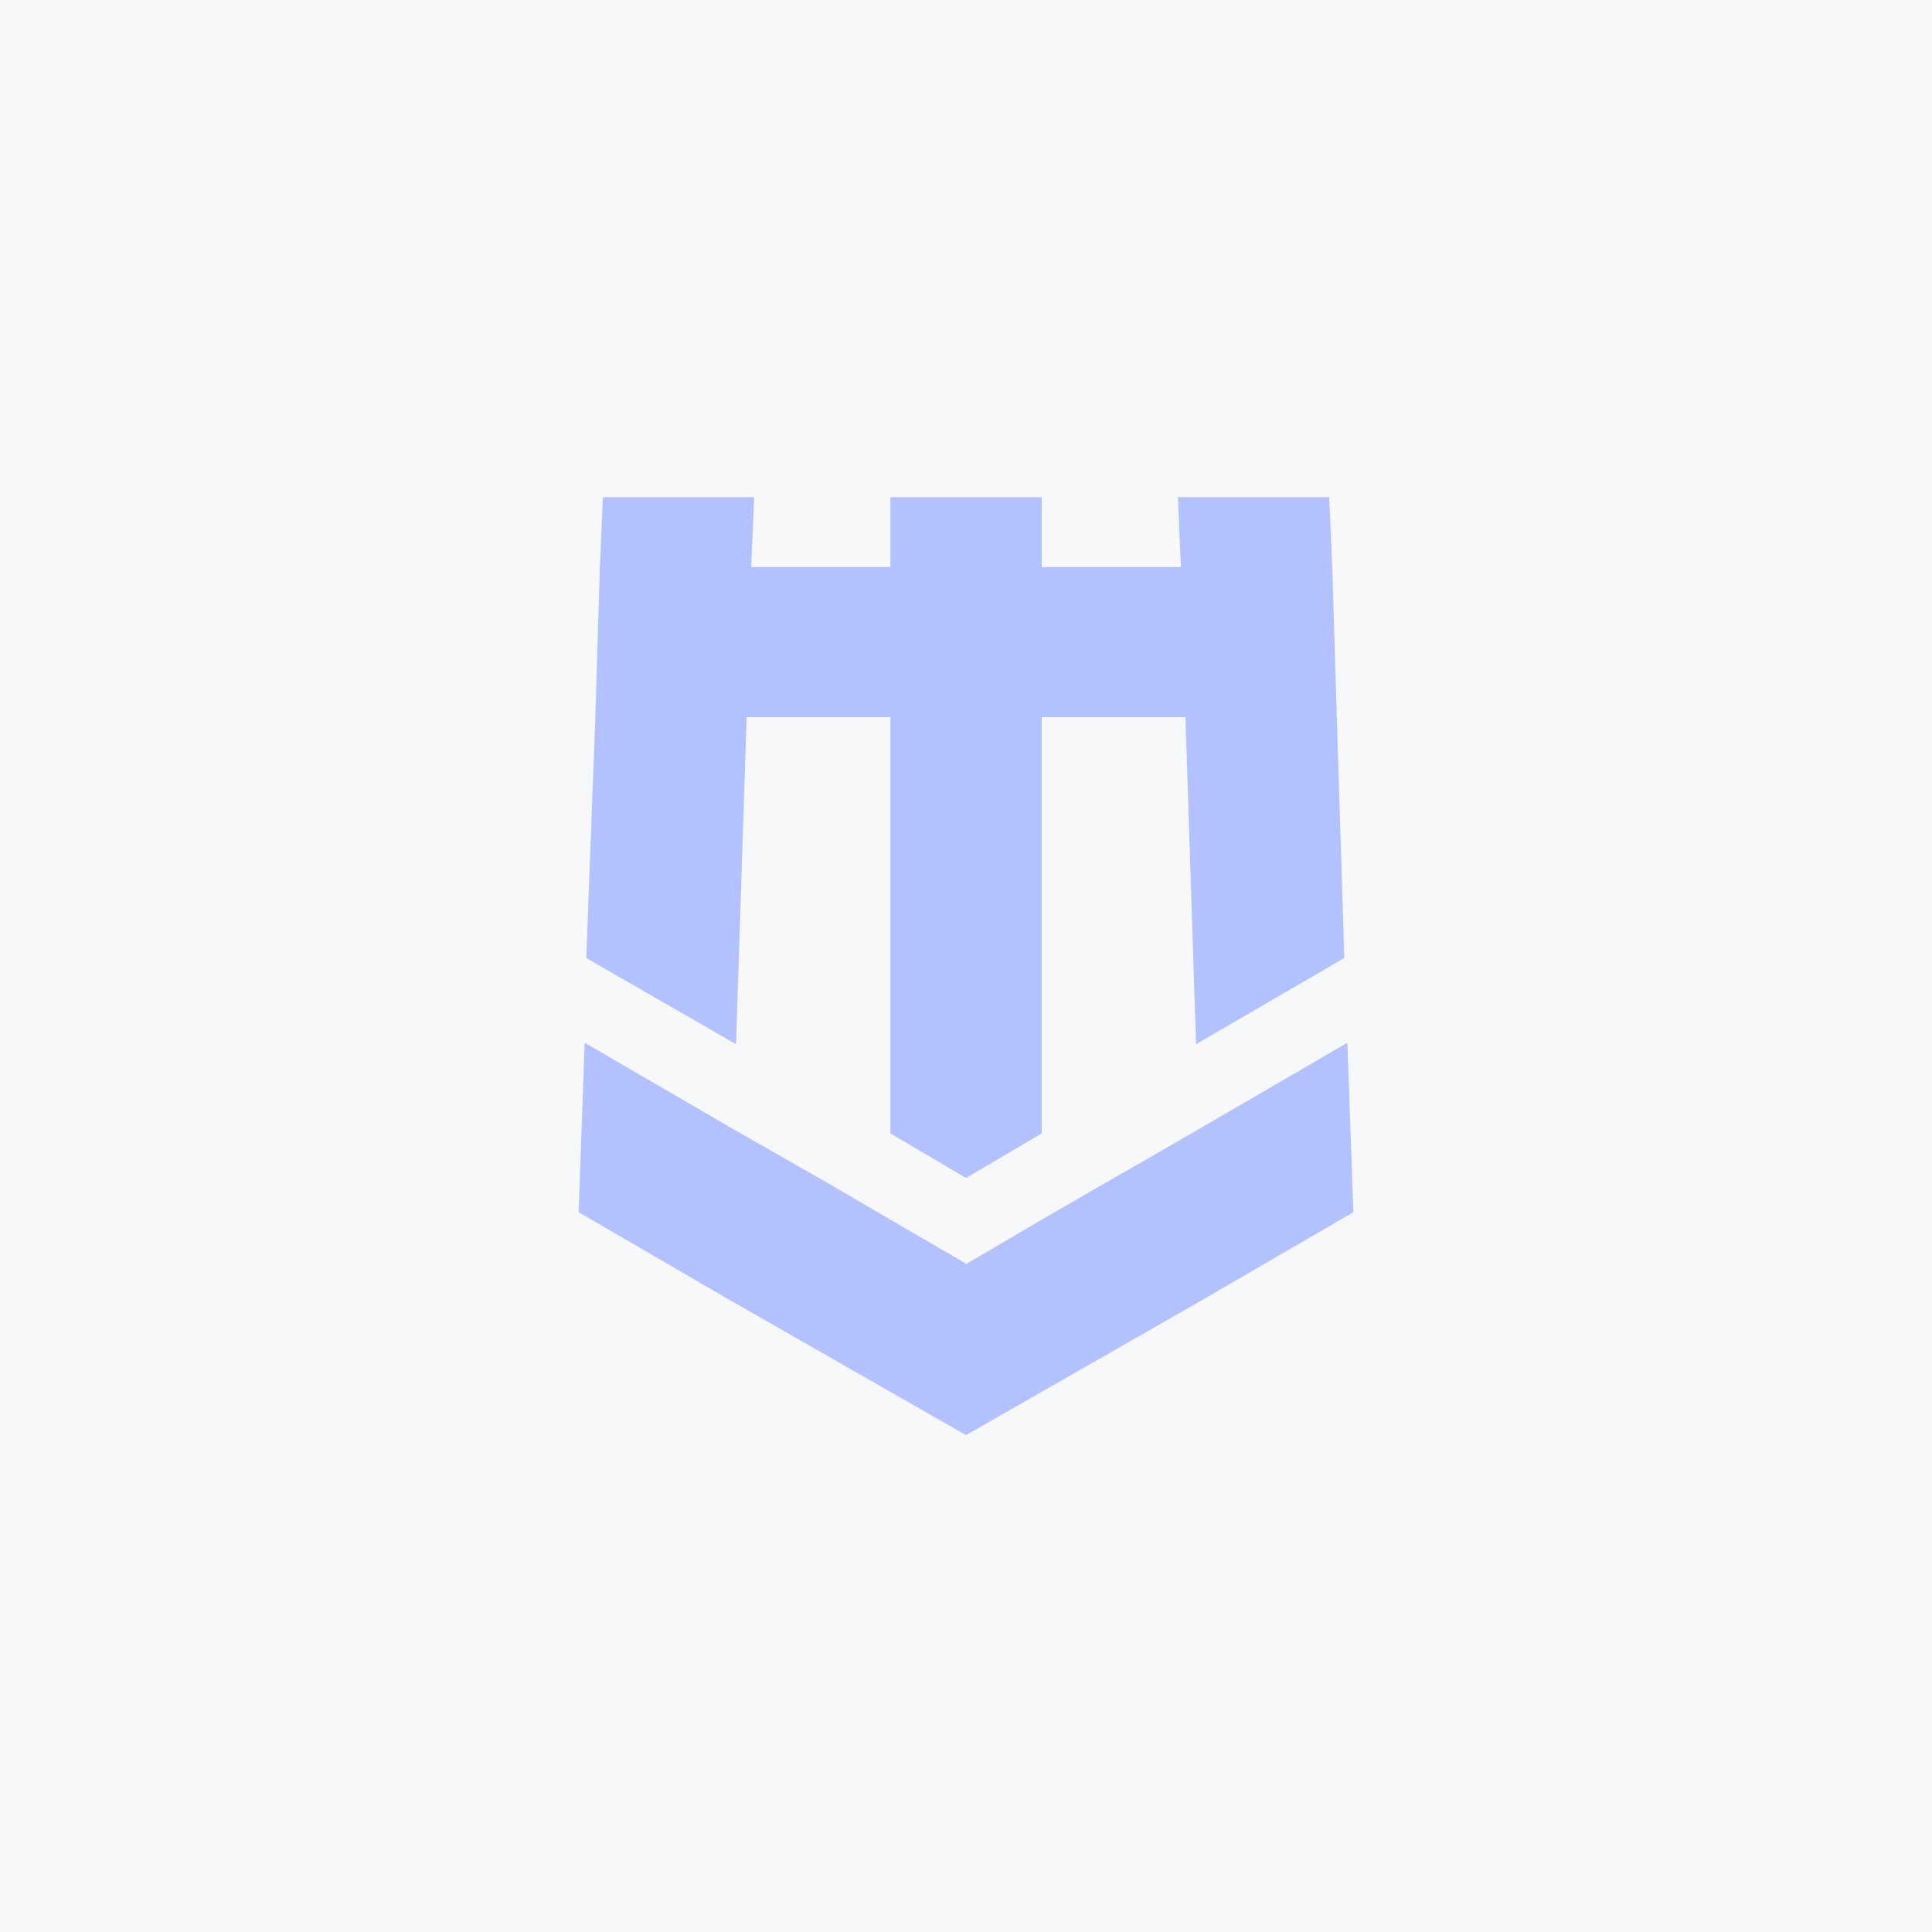
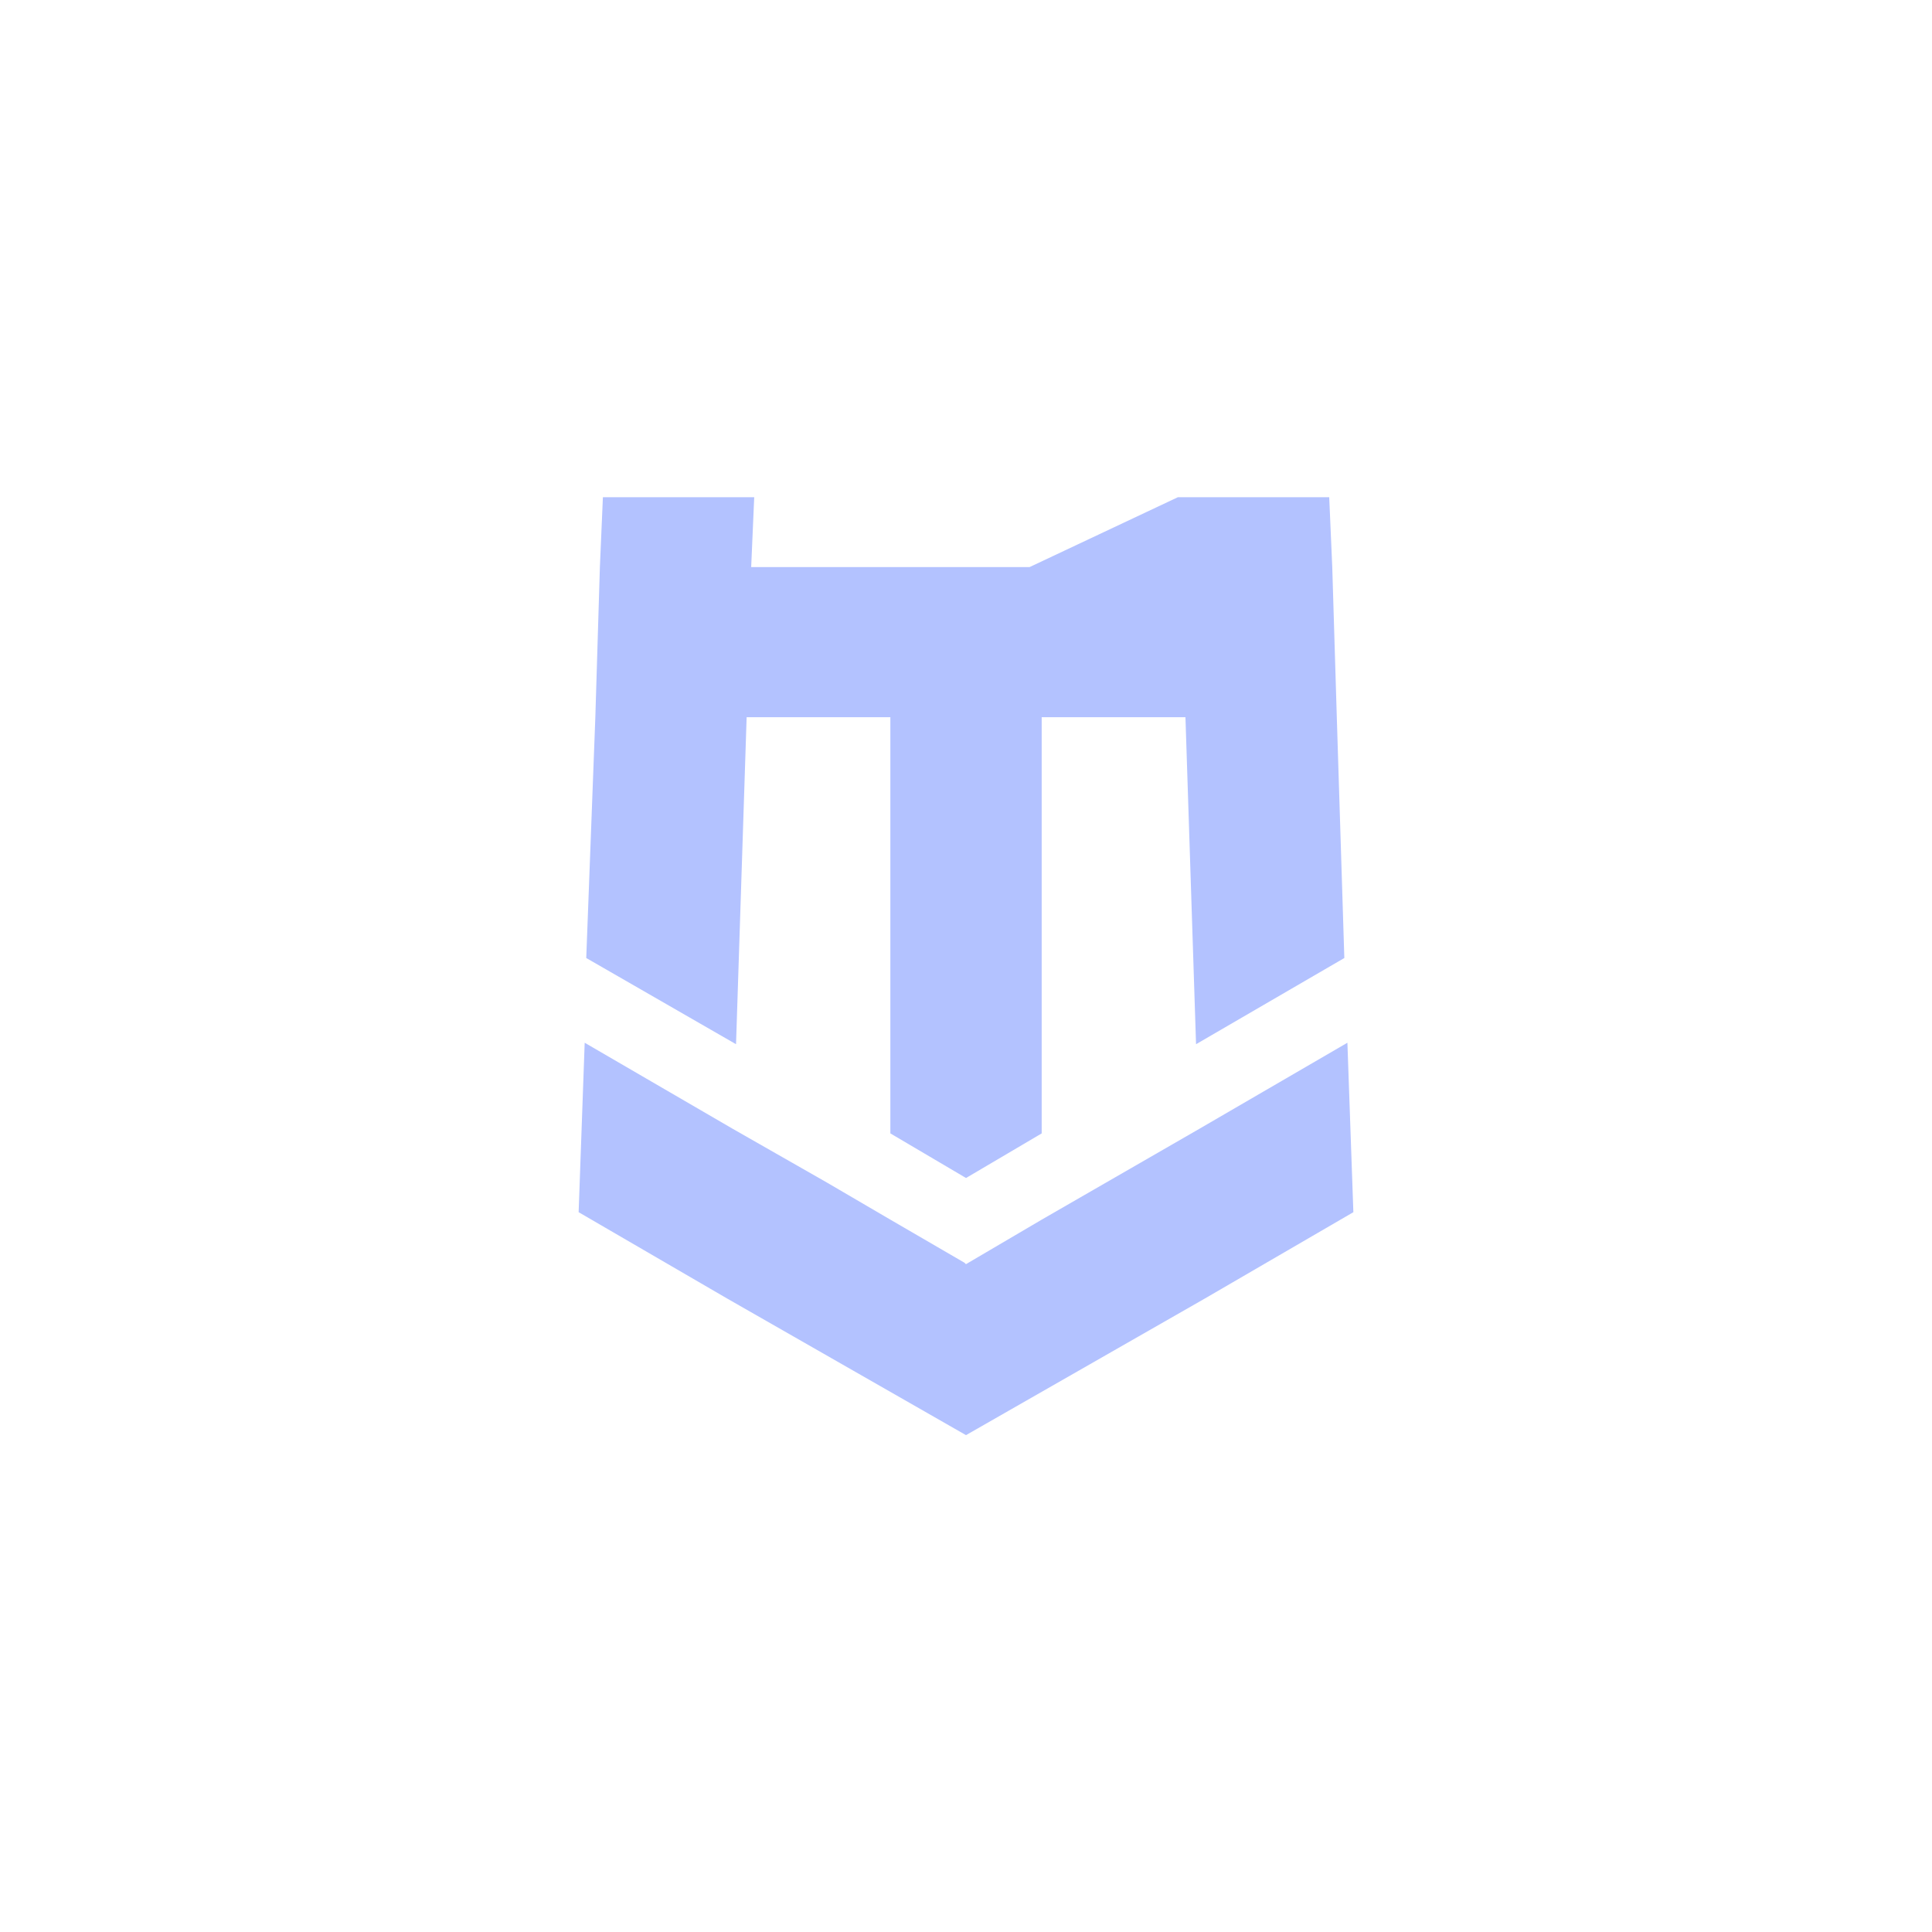
<svg xmlns="http://www.w3.org/2000/svg" width="68" height="68" viewBox="0 0 68 68">
  <g id="Securaze_Mobile_-_Default" data-name="Securaze Mobile - Default" transform="translate(-948 -2308)">
-     <rect id="Rectangle_18770" data-name="Rectangle 18770" width="68" height="68" transform="translate(948 2308)" fill="#49697b" opacity="0.05" />
    <g id="Group_42466" data-name="Group 42466" transform="translate(-13257.634 4978)">
-       <path id="Path_83233" data-name="Path 83233" d="M35.852,23.719l-5.219,3.034-.373-11.51H25.2V29.892l-2.663,1.57-2.663-1.57V15.243H14.815l-.373,11.51L9.17,23.719l.32-8.476.16-5.284L9.756,7.5h5.326l-.107,2.459h4.9V7.5H25.2V9.959h4.9L29.994,7.5h5.326l.107,2.459.16,5.284Z" transform="translate(14217.098 -2660)" fill="#b3c2ff" />
+       <path id="Path_83233" data-name="Path 83233" d="M35.852,23.719l-5.219,3.034-.373-11.51H25.2V29.892l-2.663,1.57-2.663-1.57V15.243H14.815l-.373,11.51L9.17,23.719l.32-8.476.16-5.284L9.756,7.5h5.326l-.107,2.459h4.9V7.5V9.959h4.9L29.994,7.5h5.326l.107,2.459.16,5.284Z" transform="translate(14217.098 -2660)" fill="#b3c2ff" />
      <path id="Path_83234" data-name="Path 83234" d="M36.268,25.678l-5.219,3.034-8.415,4.813-8.415-4.813L9,25.678l.213-5.964,5.219,3.034,3.3,1.883,2.237,1.308,2.61,1.517.053.052L25.3,25.94l5.539-3.192,5.219-3.034Z" transform="translate(14217 -2653.013)" fill="#b3c2ff" />
    </g>
  </g>
</svg>